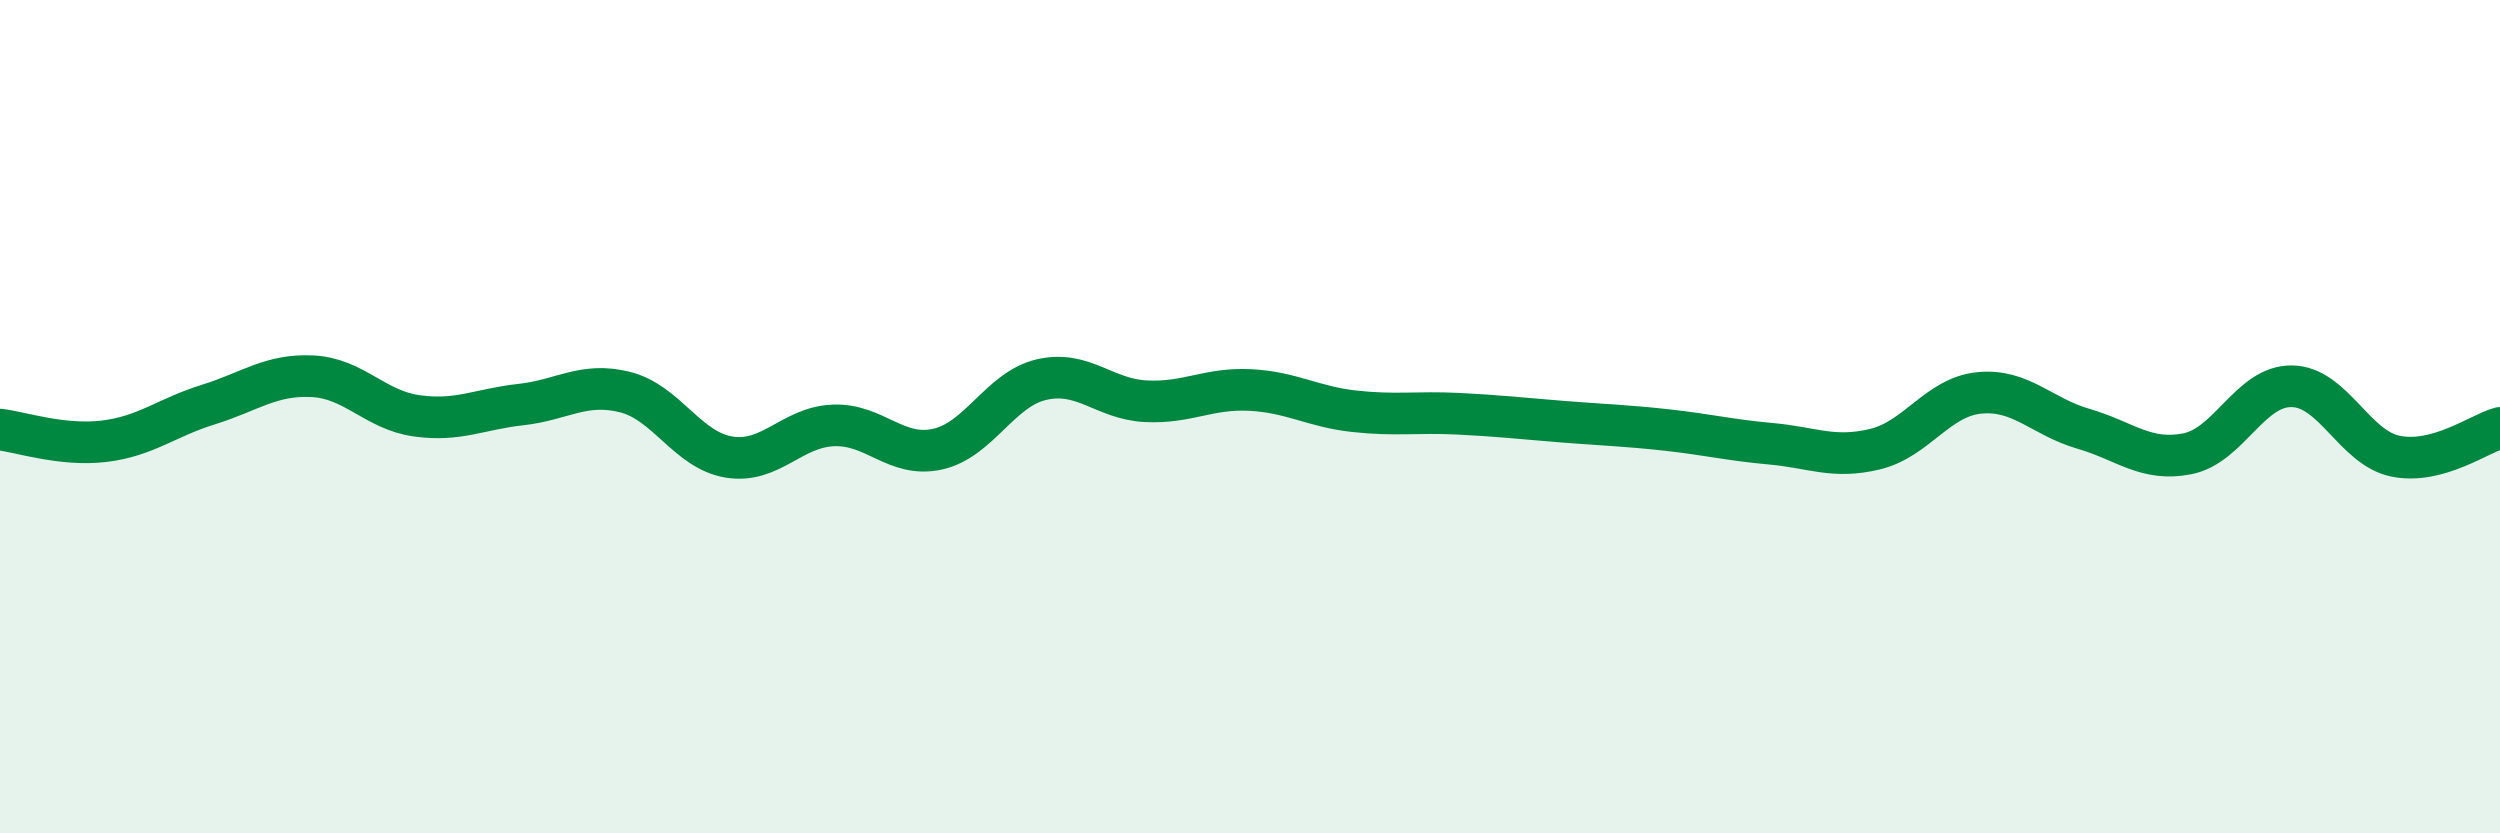
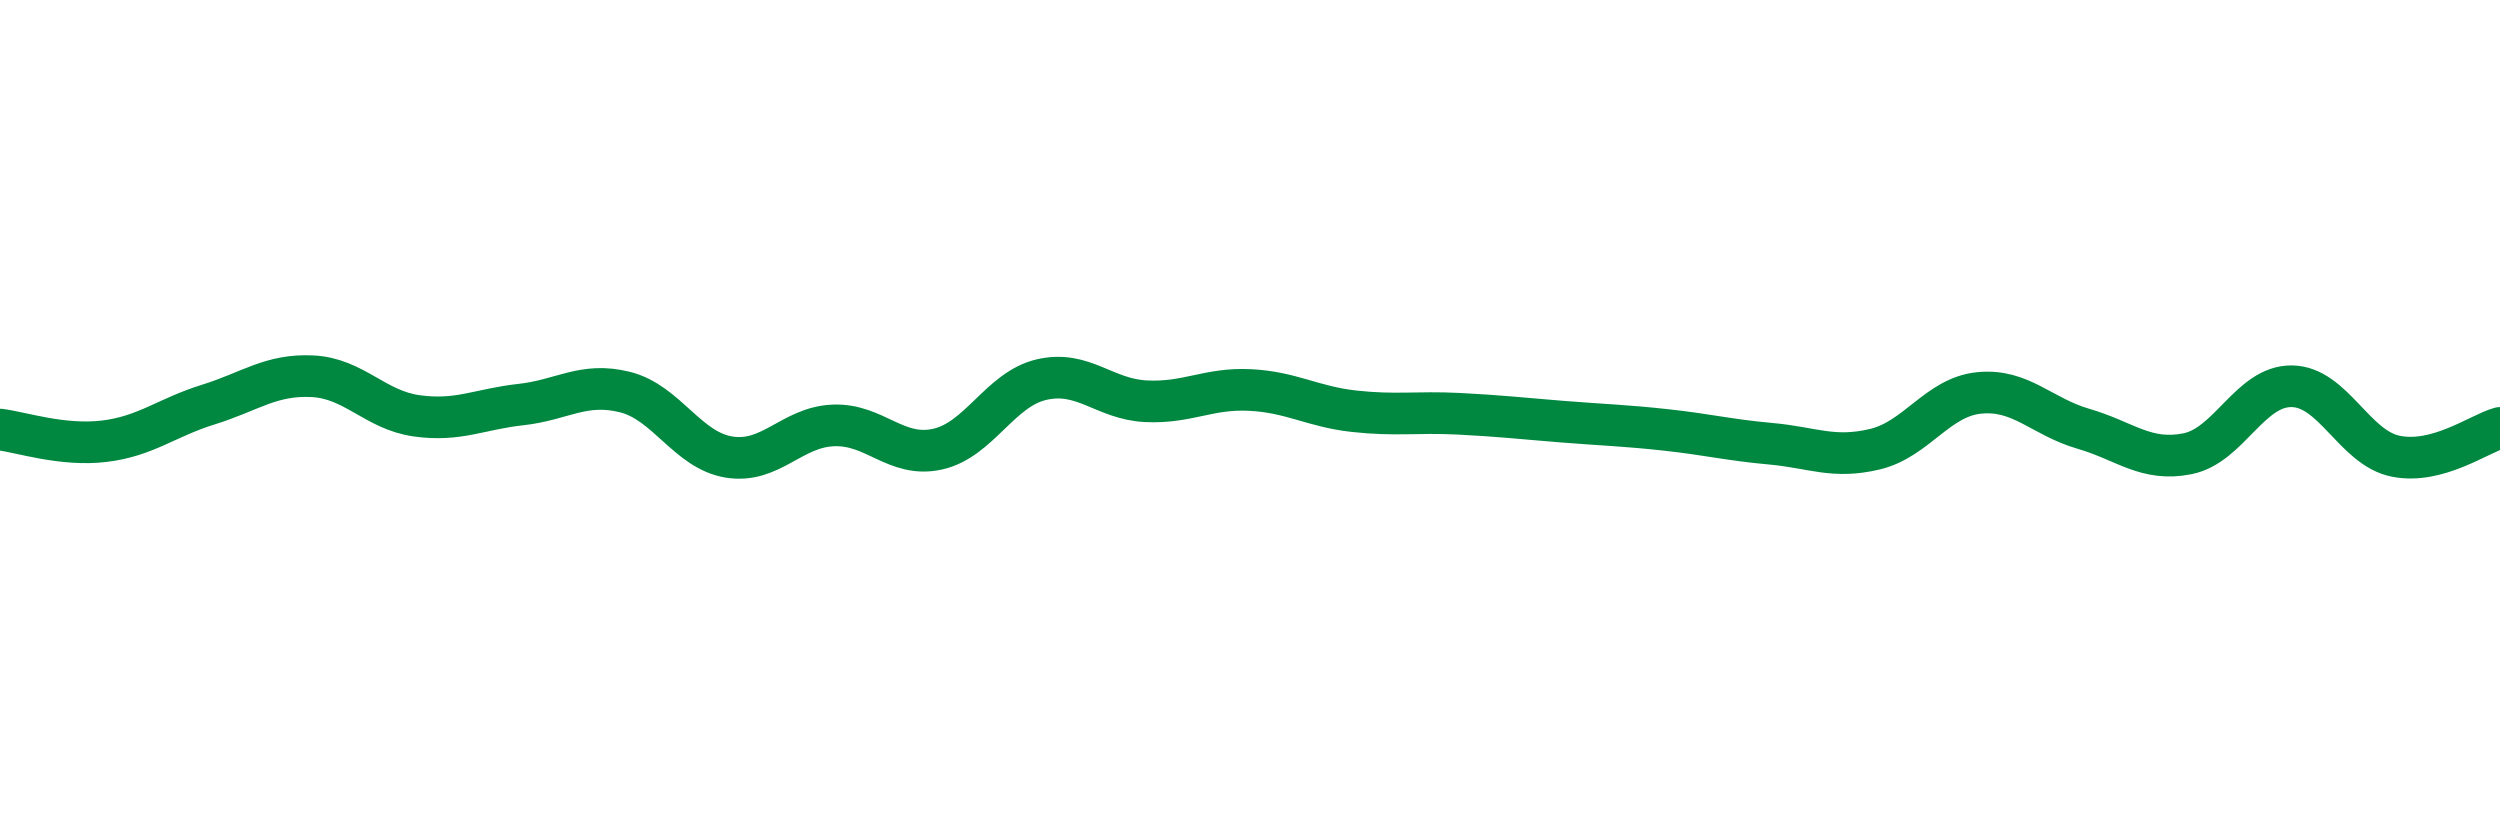
<svg xmlns="http://www.w3.org/2000/svg" width="60" height="20" viewBox="0 0 60 20">
-   <path d="M 0,10.31 C 0.5,10.37 1.5,10.71 2.5,10.59 C 3.5,10.47 4,10.02 5,9.71 C 6,9.4 6.5,8.98 7.5,9.03 C 8.5,9.08 9,9.84 10,9.98 C 11,10.12 11.5,9.82 12.5,9.71 C 13.5,9.6 14,9.16 15,9.41 C 16,9.66 16.5,10.81 17.5,10.97 C 18.5,11.13 19,10.25 20,10.21 C 21,10.17 21.5,11 22.5,10.78 C 23.5,10.56 24,9.34 25,9.11 C 26,8.88 26.5,9.58 27.5,9.63 C 28.5,9.68 29,9.31 30,9.36 C 31,9.41 31.5,9.76 32.5,9.87 C 33.5,9.98 34,9.88 35,9.93 C 36,9.98 36.5,10.04 37.5,10.12 C 38.5,10.2 39,10.21 40,10.32 C 41,10.43 41.5,10.56 42.5,10.65 C 43.5,10.74 44,11.02 45,10.78 C 46,10.54 46.5,9.53 47.5,9.43 C 48.5,9.33 49,10 50,10.29 C 51,10.58 51.5,11.09 52.5,10.89 C 53.5,10.69 54,9.26 55,9.27 C 56,9.28 56.5,10.75 57.5,10.95 C 58.5,11.15 59.5,10.41 60,10.27L60 20L0 20Z" fill="#008740" opacity="0.1" stroke-linecap="round" stroke-linejoin="round" />
  <path d="M 0,10.31 C 0.5,10.37 1.5,10.71 2.5,10.59 C 3.5,10.47 4,10.02 5,9.71 C 6,9.4 6.5,8.98 7.5,9.03 C 8.5,9.08 9,9.84 10,9.98 C 11,10.12 11.5,9.82 12.5,9.71 C 13.5,9.6 14,9.16 15,9.41 C 16,9.66 16.5,10.81 17.5,10.97 C 18.5,11.13 19,10.25 20,10.21 C 21,10.17 21.5,11 22.5,10.78 C 23.5,10.56 24,9.34 25,9.11 C 26,8.88 26.5,9.58 27.5,9.63 C 28.5,9.68 29,9.31 30,9.36 C 31,9.41 31.5,9.76 32.5,9.87 C 33.5,9.98 34,9.88 35,9.93 C 36,9.98 36.5,10.04 37.5,10.12 C 38.5,10.2 39,10.21 40,10.32 C 41,10.43 41.5,10.56 42.5,10.65 C 43.5,10.74 44,11.02 45,10.78 C 46,10.54 46.5,9.53 47.5,9.43 C 48.5,9.33 49,10 50,10.29 C 51,10.58 51.5,11.09 52.5,10.89 C 53.5,10.69 54,9.26 55,9.27 C 56,9.28 56.5,10.75 57.5,10.95 C 58.5,11.15 59.5,10.41 60,10.27" stroke="#008740" stroke-width="1" fill="none" stroke-linecap="round" stroke-linejoin="round" />
</svg>